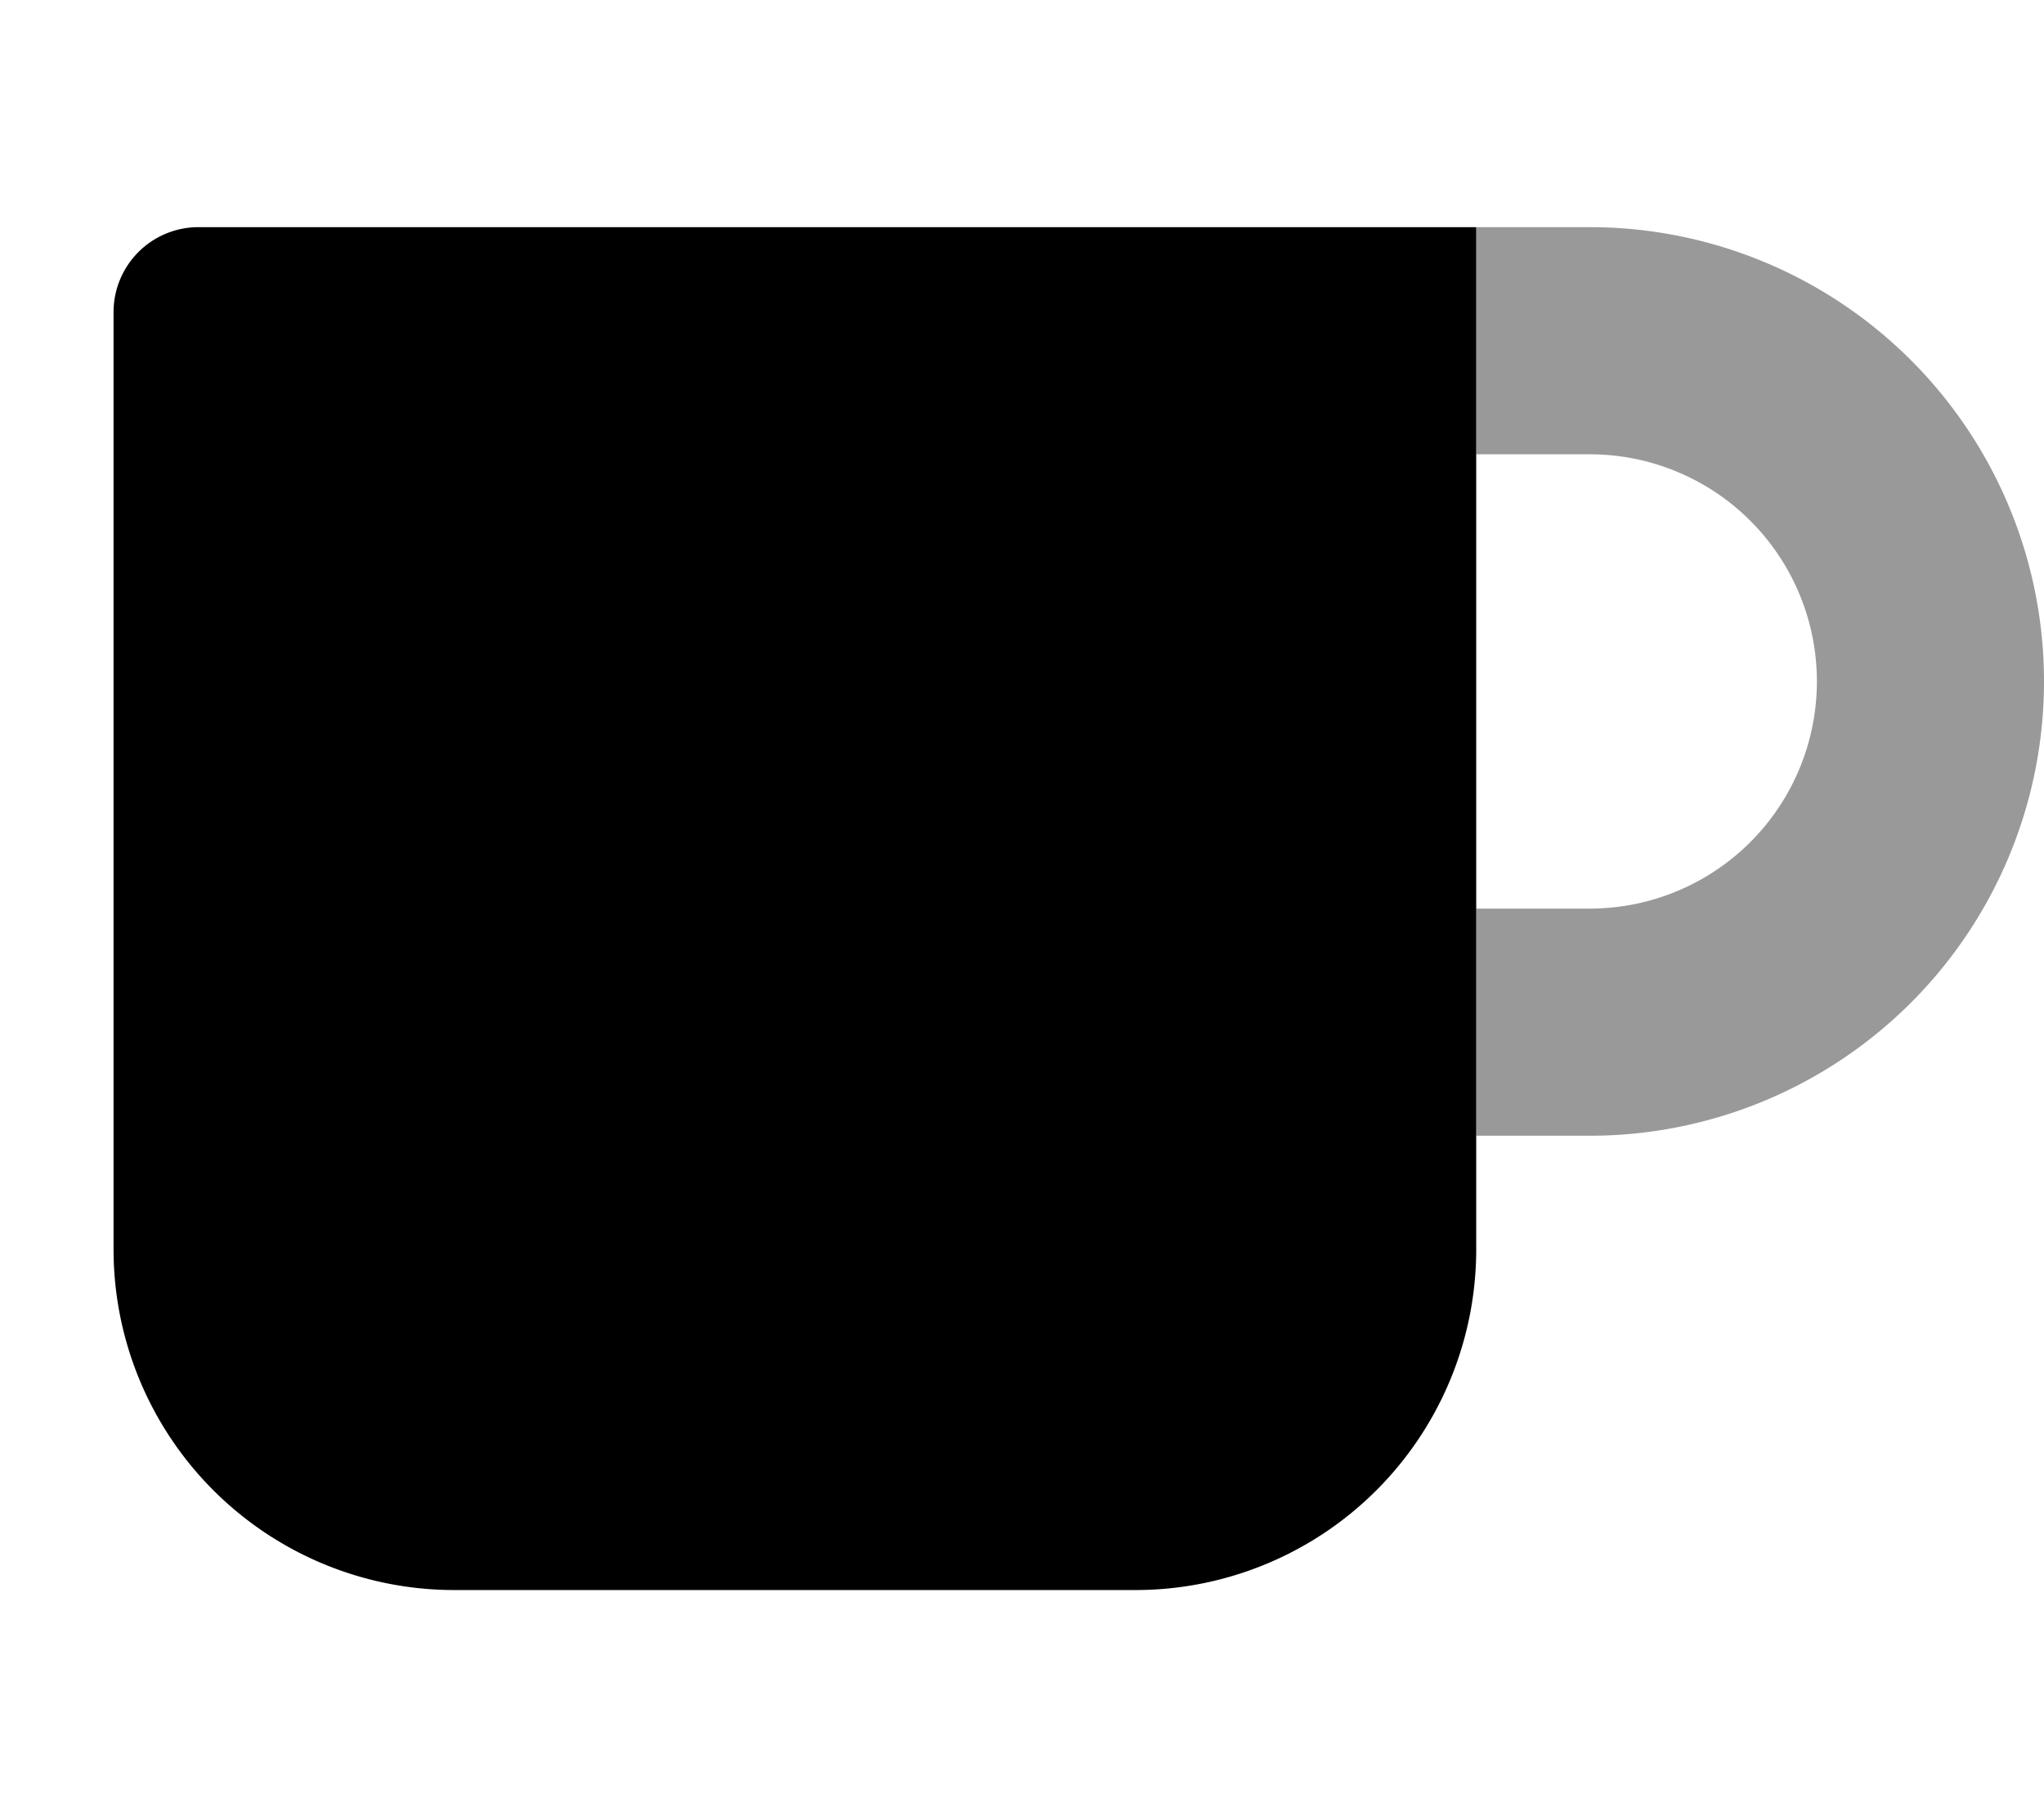
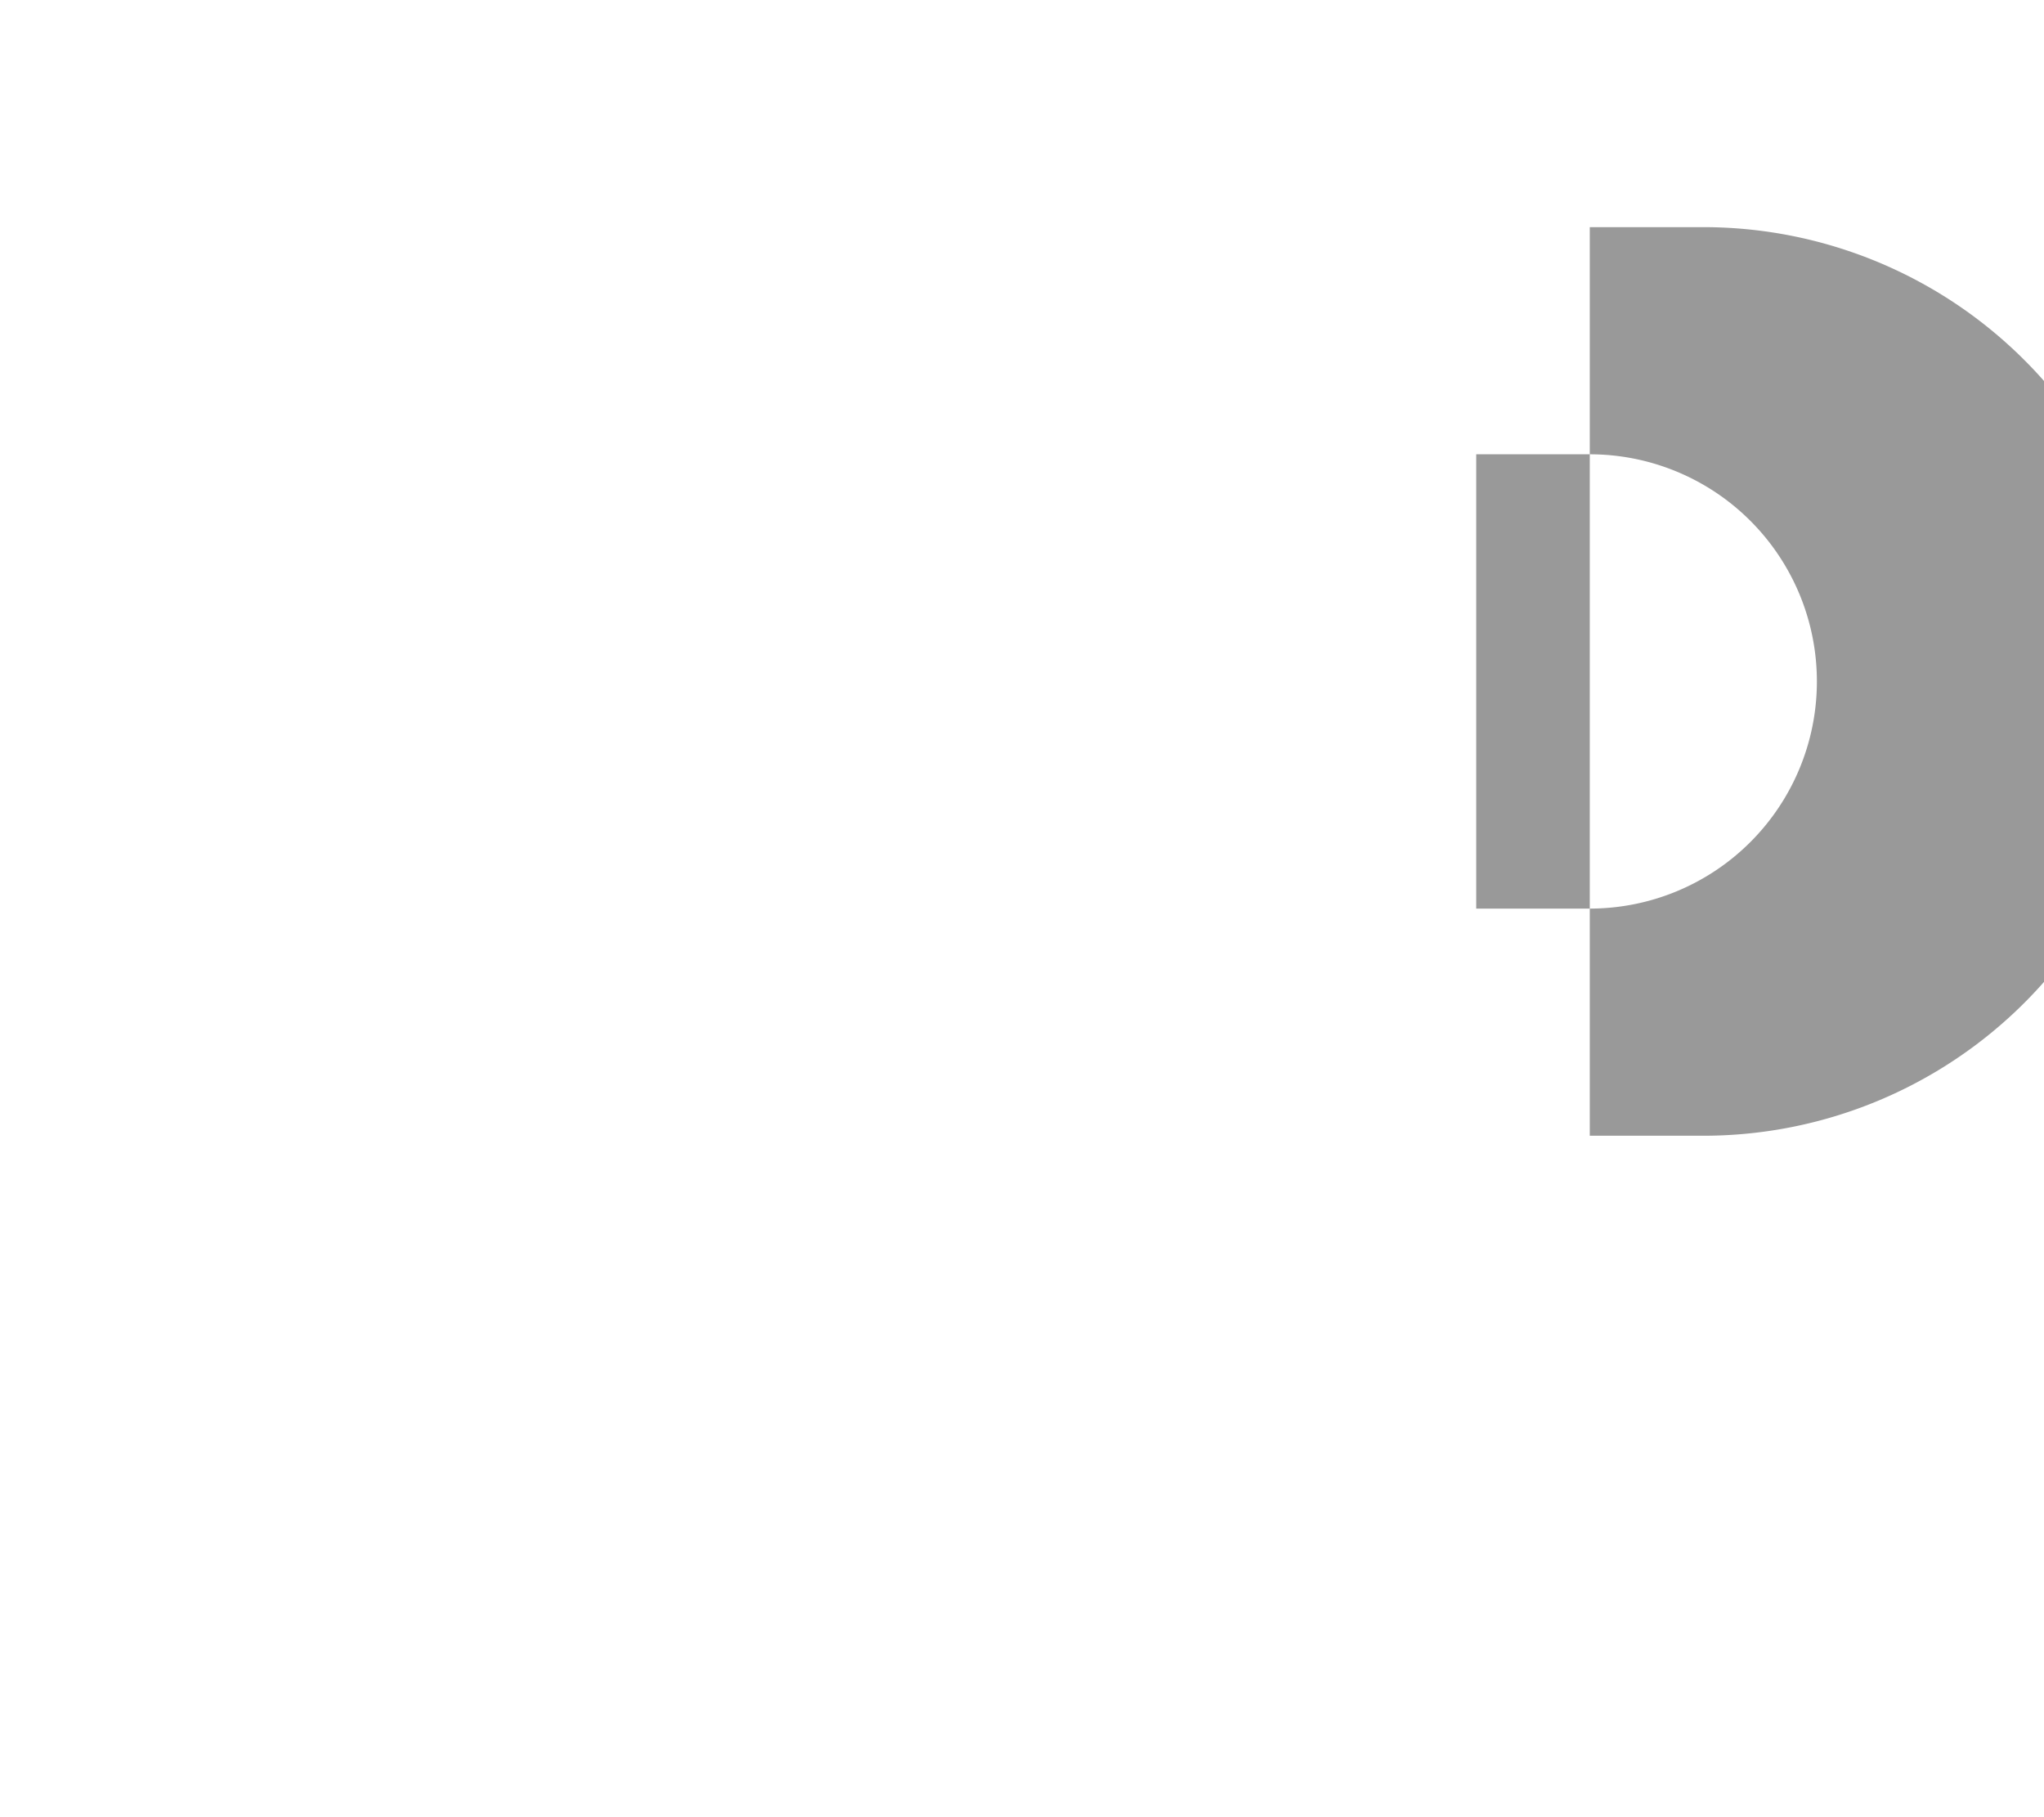
<svg xmlns="http://www.w3.org/2000/svg" viewBox="0 0 576 512">
  <defs>
    <style>.fa-secondary{opacity:.4}</style>
  </defs>
-   <path d="M448 64h-32v288-32h32a128 128 0 0 0 0-256zm0 192h-32V128h32a64 64 0 0 1 0 128z" class="fa-secondary" />
-   <path d="M416 352a96 96 0 0 1-96 96H128a96 96 0 0 1-96-96V87.88A23.94 23.94 0 0 1 56 64h360v288z" class="fa-primary" />
+   <path d="M448 64v288-32h32a128 128 0 0 0 0-256zm0 192h-32V128h32a64 64 0 0 1 0 128z" class="fa-secondary" />
</svg>